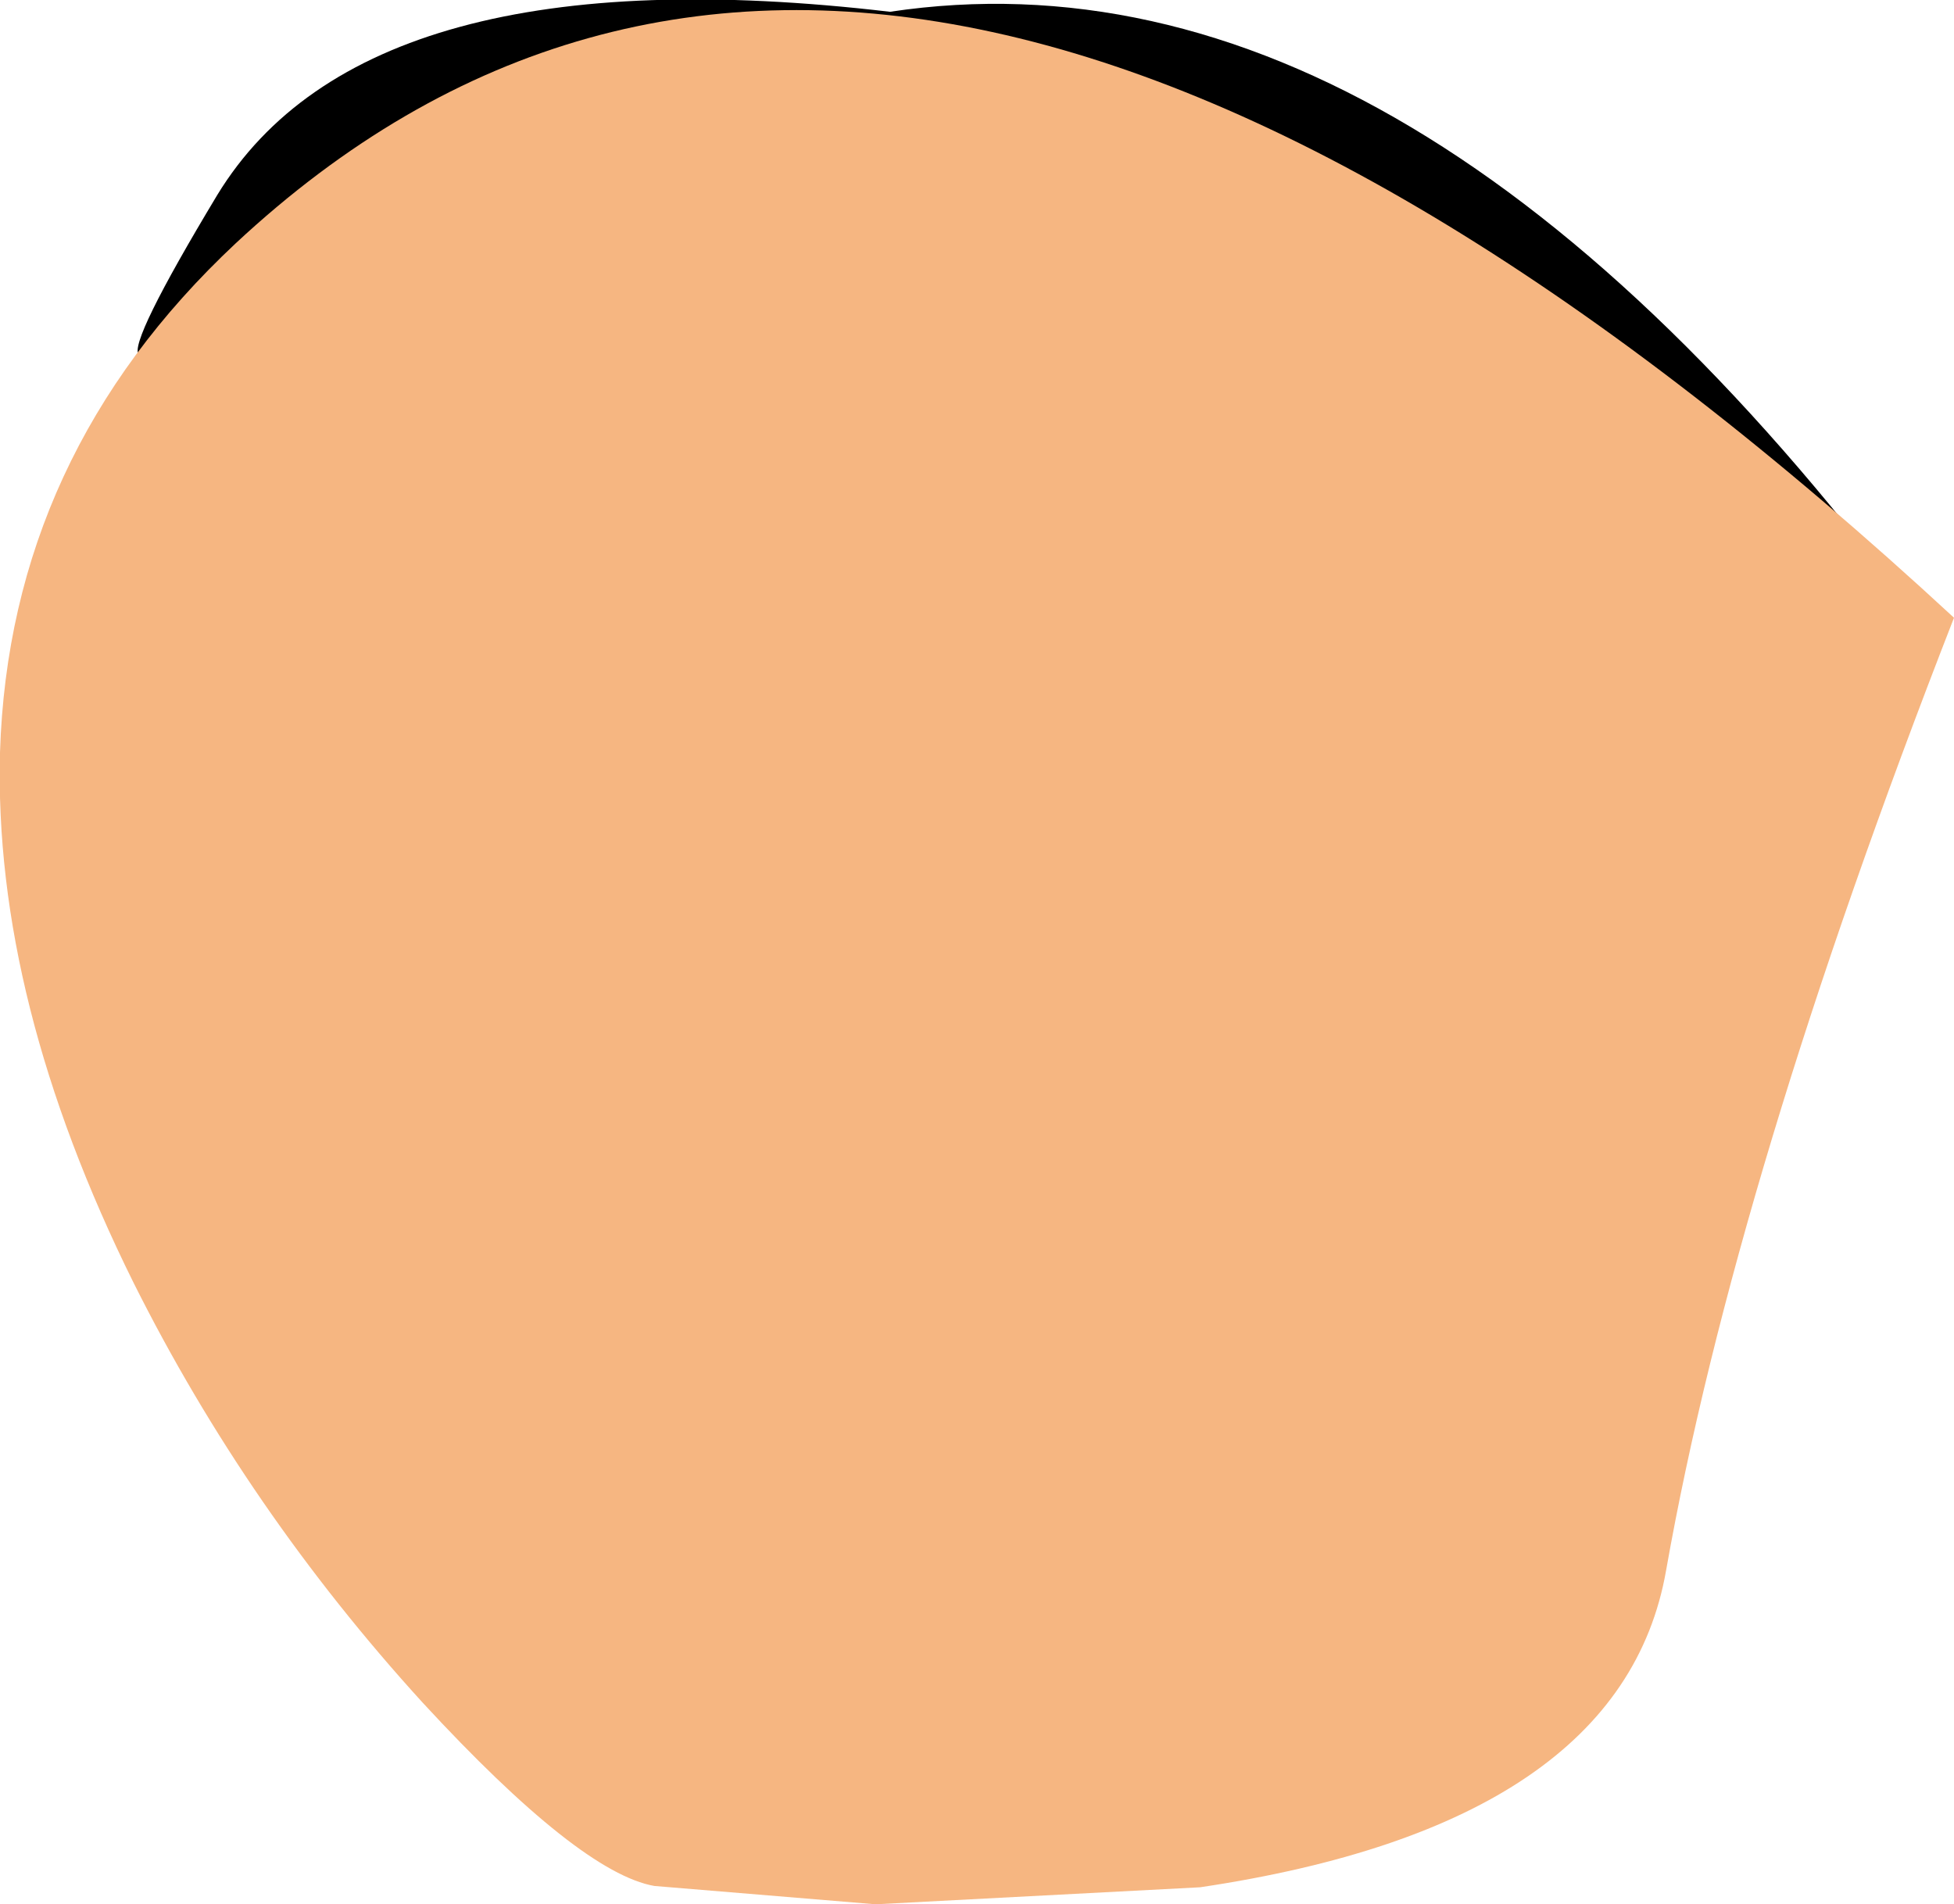
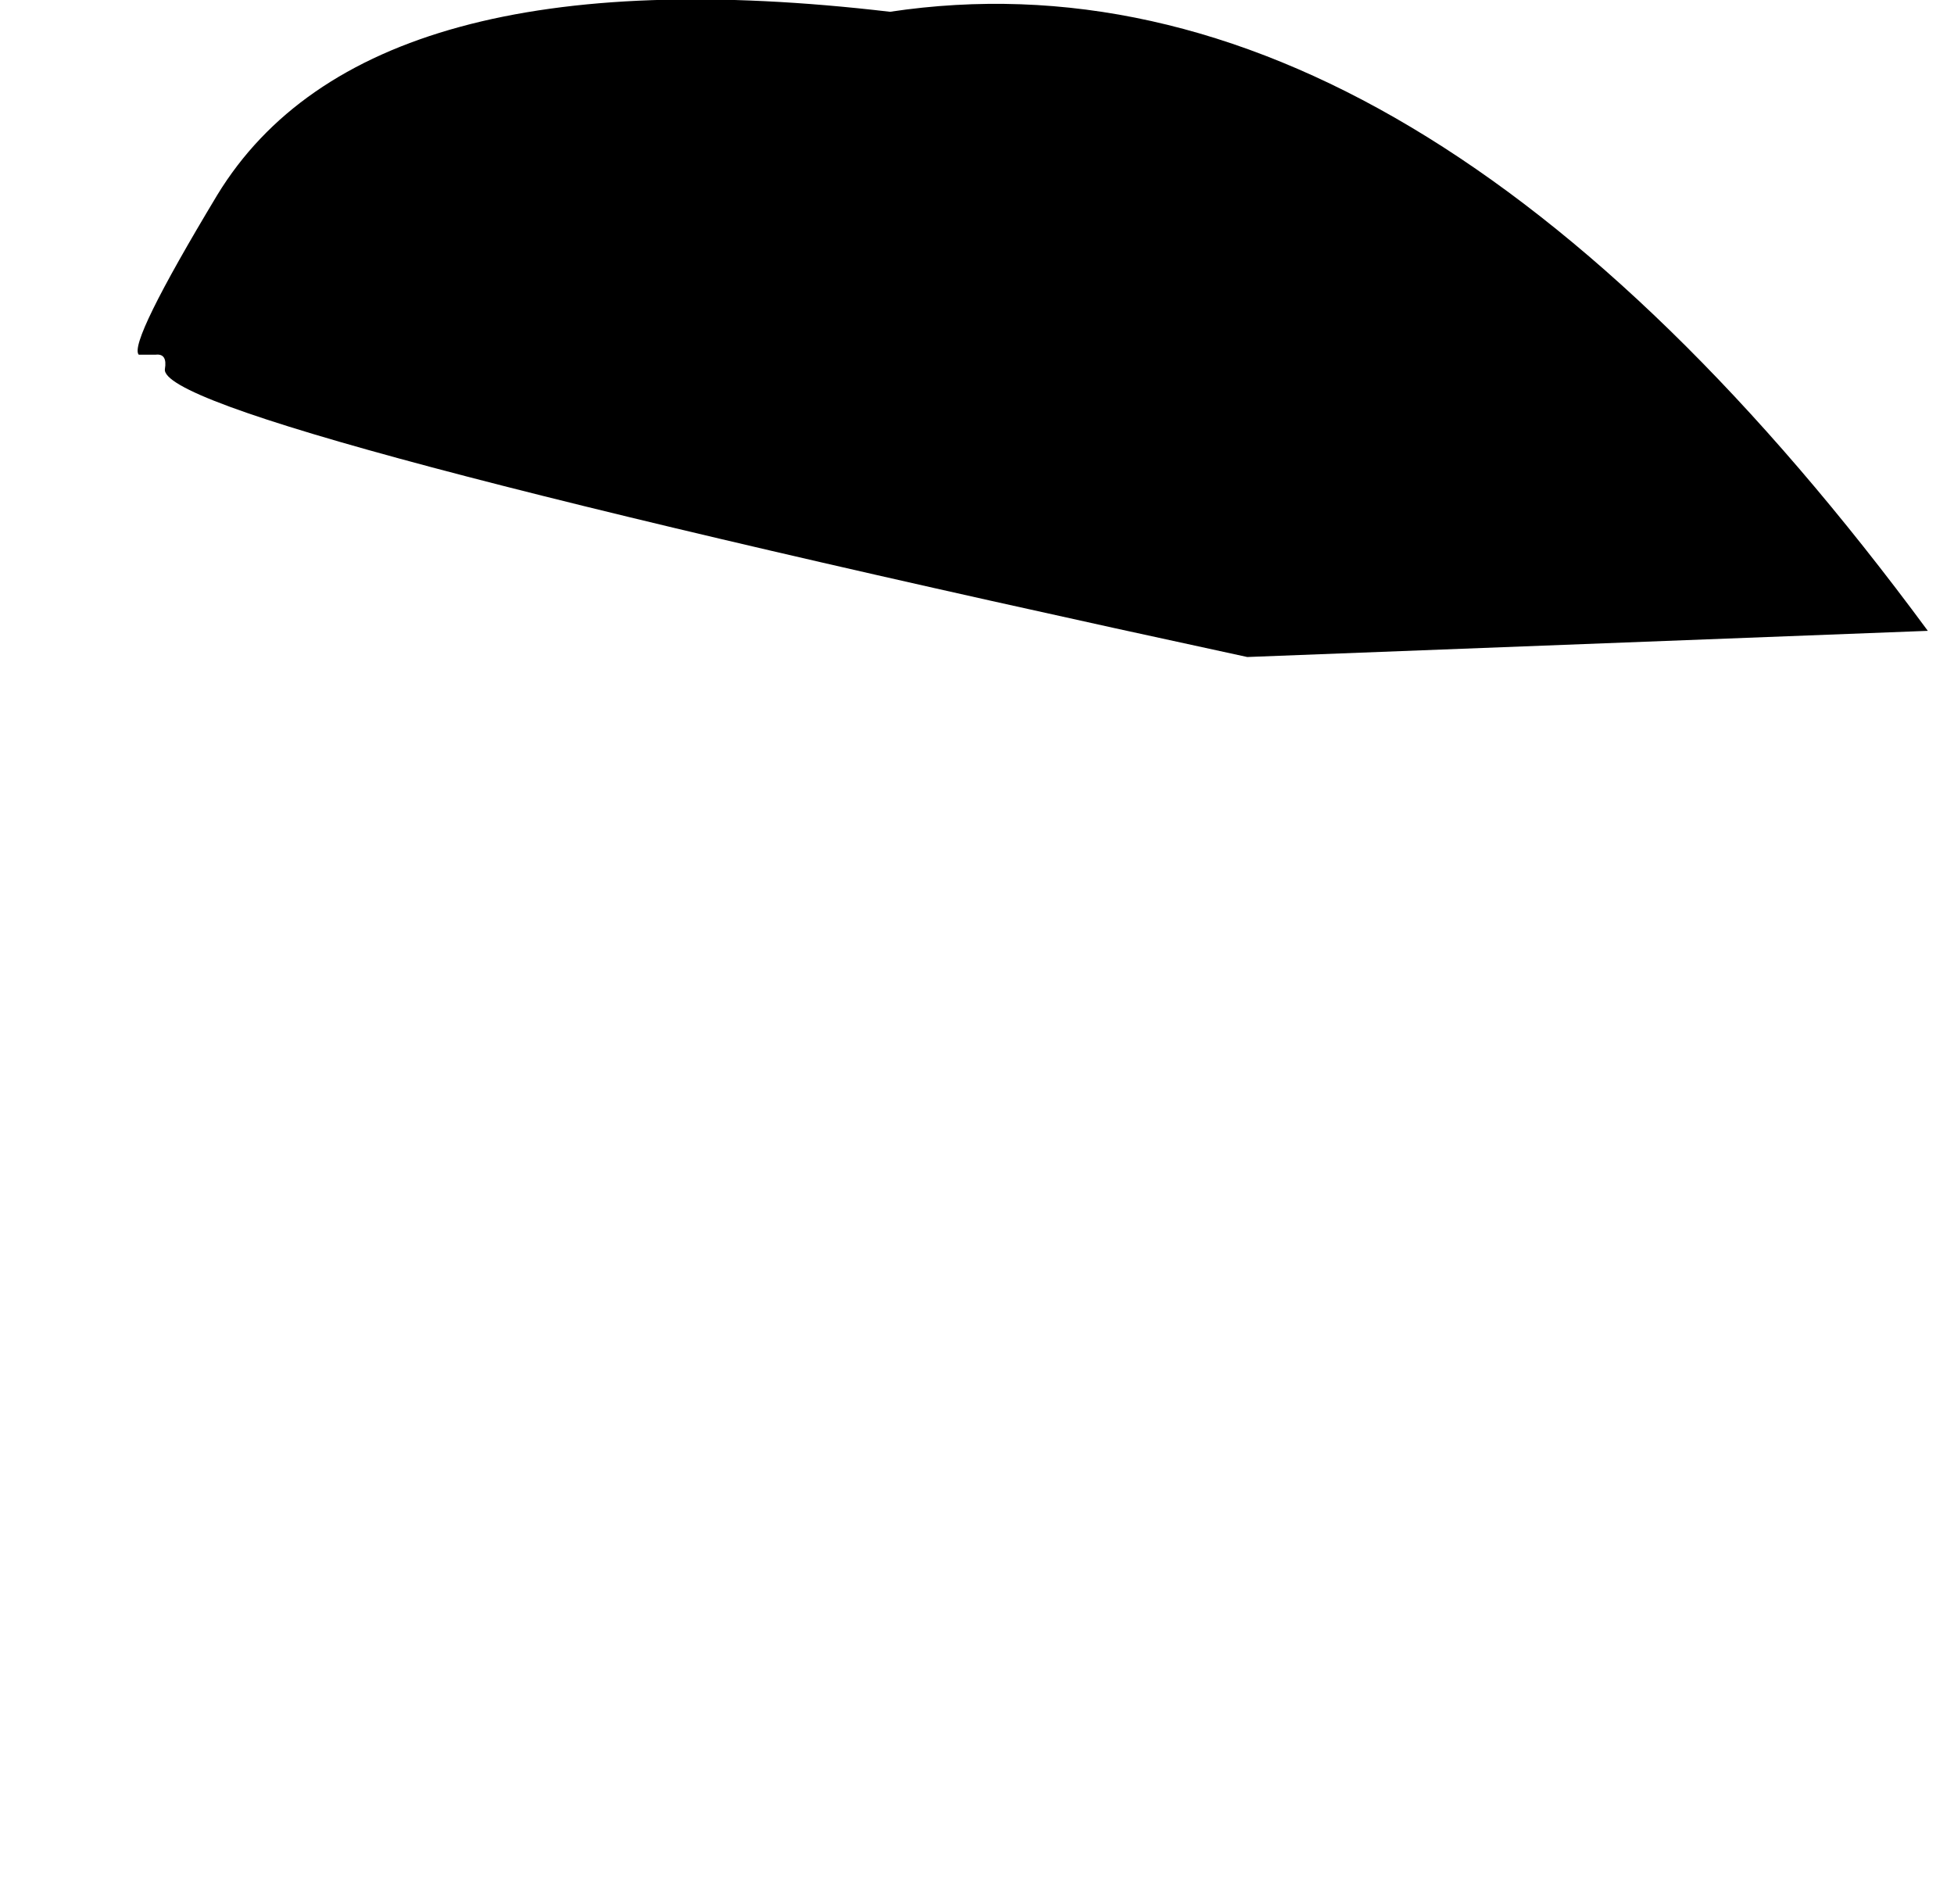
<svg xmlns="http://www.w3.org/2000/svg" height="72.75px" width="74.65px">
  <g transform="matrix(1.0, 0.0, 0.0, 1.0, 36.8, -34.1)">
    <path d="M-30.5 48.2 Q-30.4 47.6 -30.85 47.65 L-31.5 47.65 Q-31.9 47.2 -28.5 41.55 -22.8 32.2 -2.8 34.55 17.2 31.55 36.85 58.2 L10.85 59.2 Q-30.8 50.2 -30.5 48.2" fill="#000000" fill-rule="evenodd" stroke="none" />
-     <path d="M-27.8 43.4 Q-2.8 20.1 37.85 57.7 29.5 79.1 26.85 94.1 25.15 103.8 9.05 106.2 L-3.35 106.85 -11.8 106.15 Q-14.65 105.65 -20.65 99.15 -27.35 91.8 -31.7 83.1 -37.05 72.3 -36.8 62.85 -36.45 51.5 -27.8 43.4" fill="#f6b681" fill-rule="evenodd" stroke="none" />
  </g>
</svg>